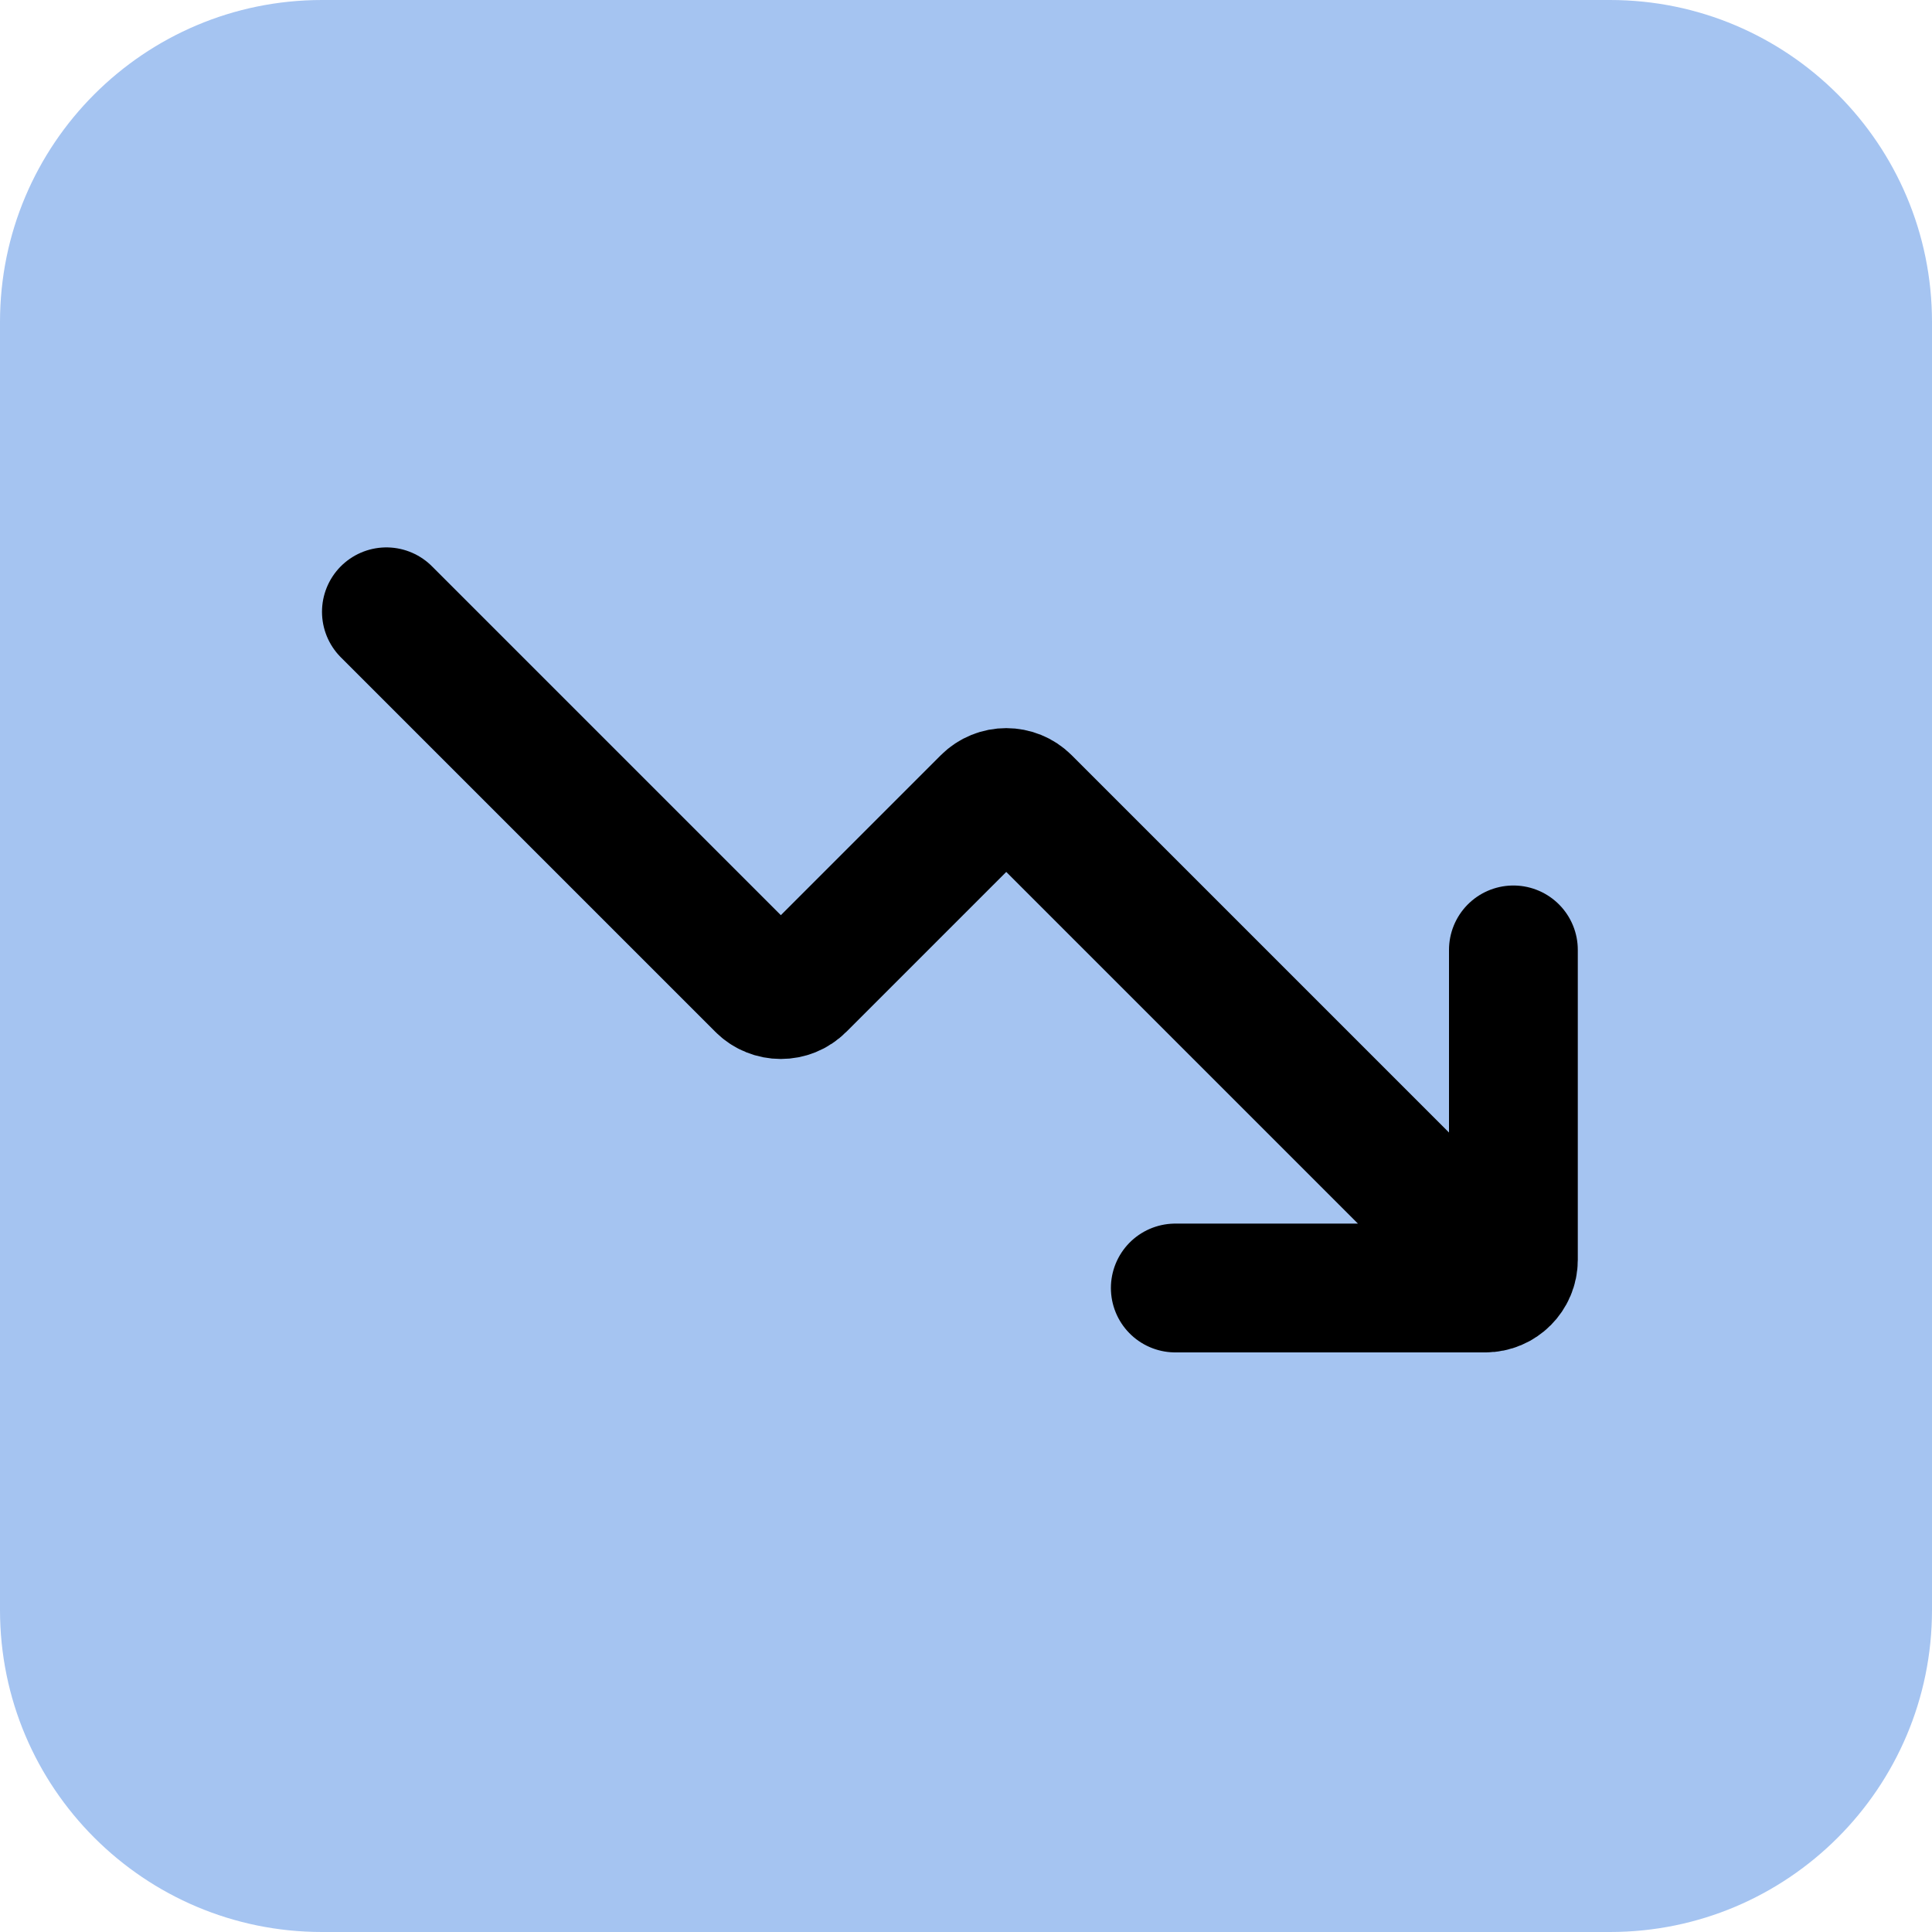
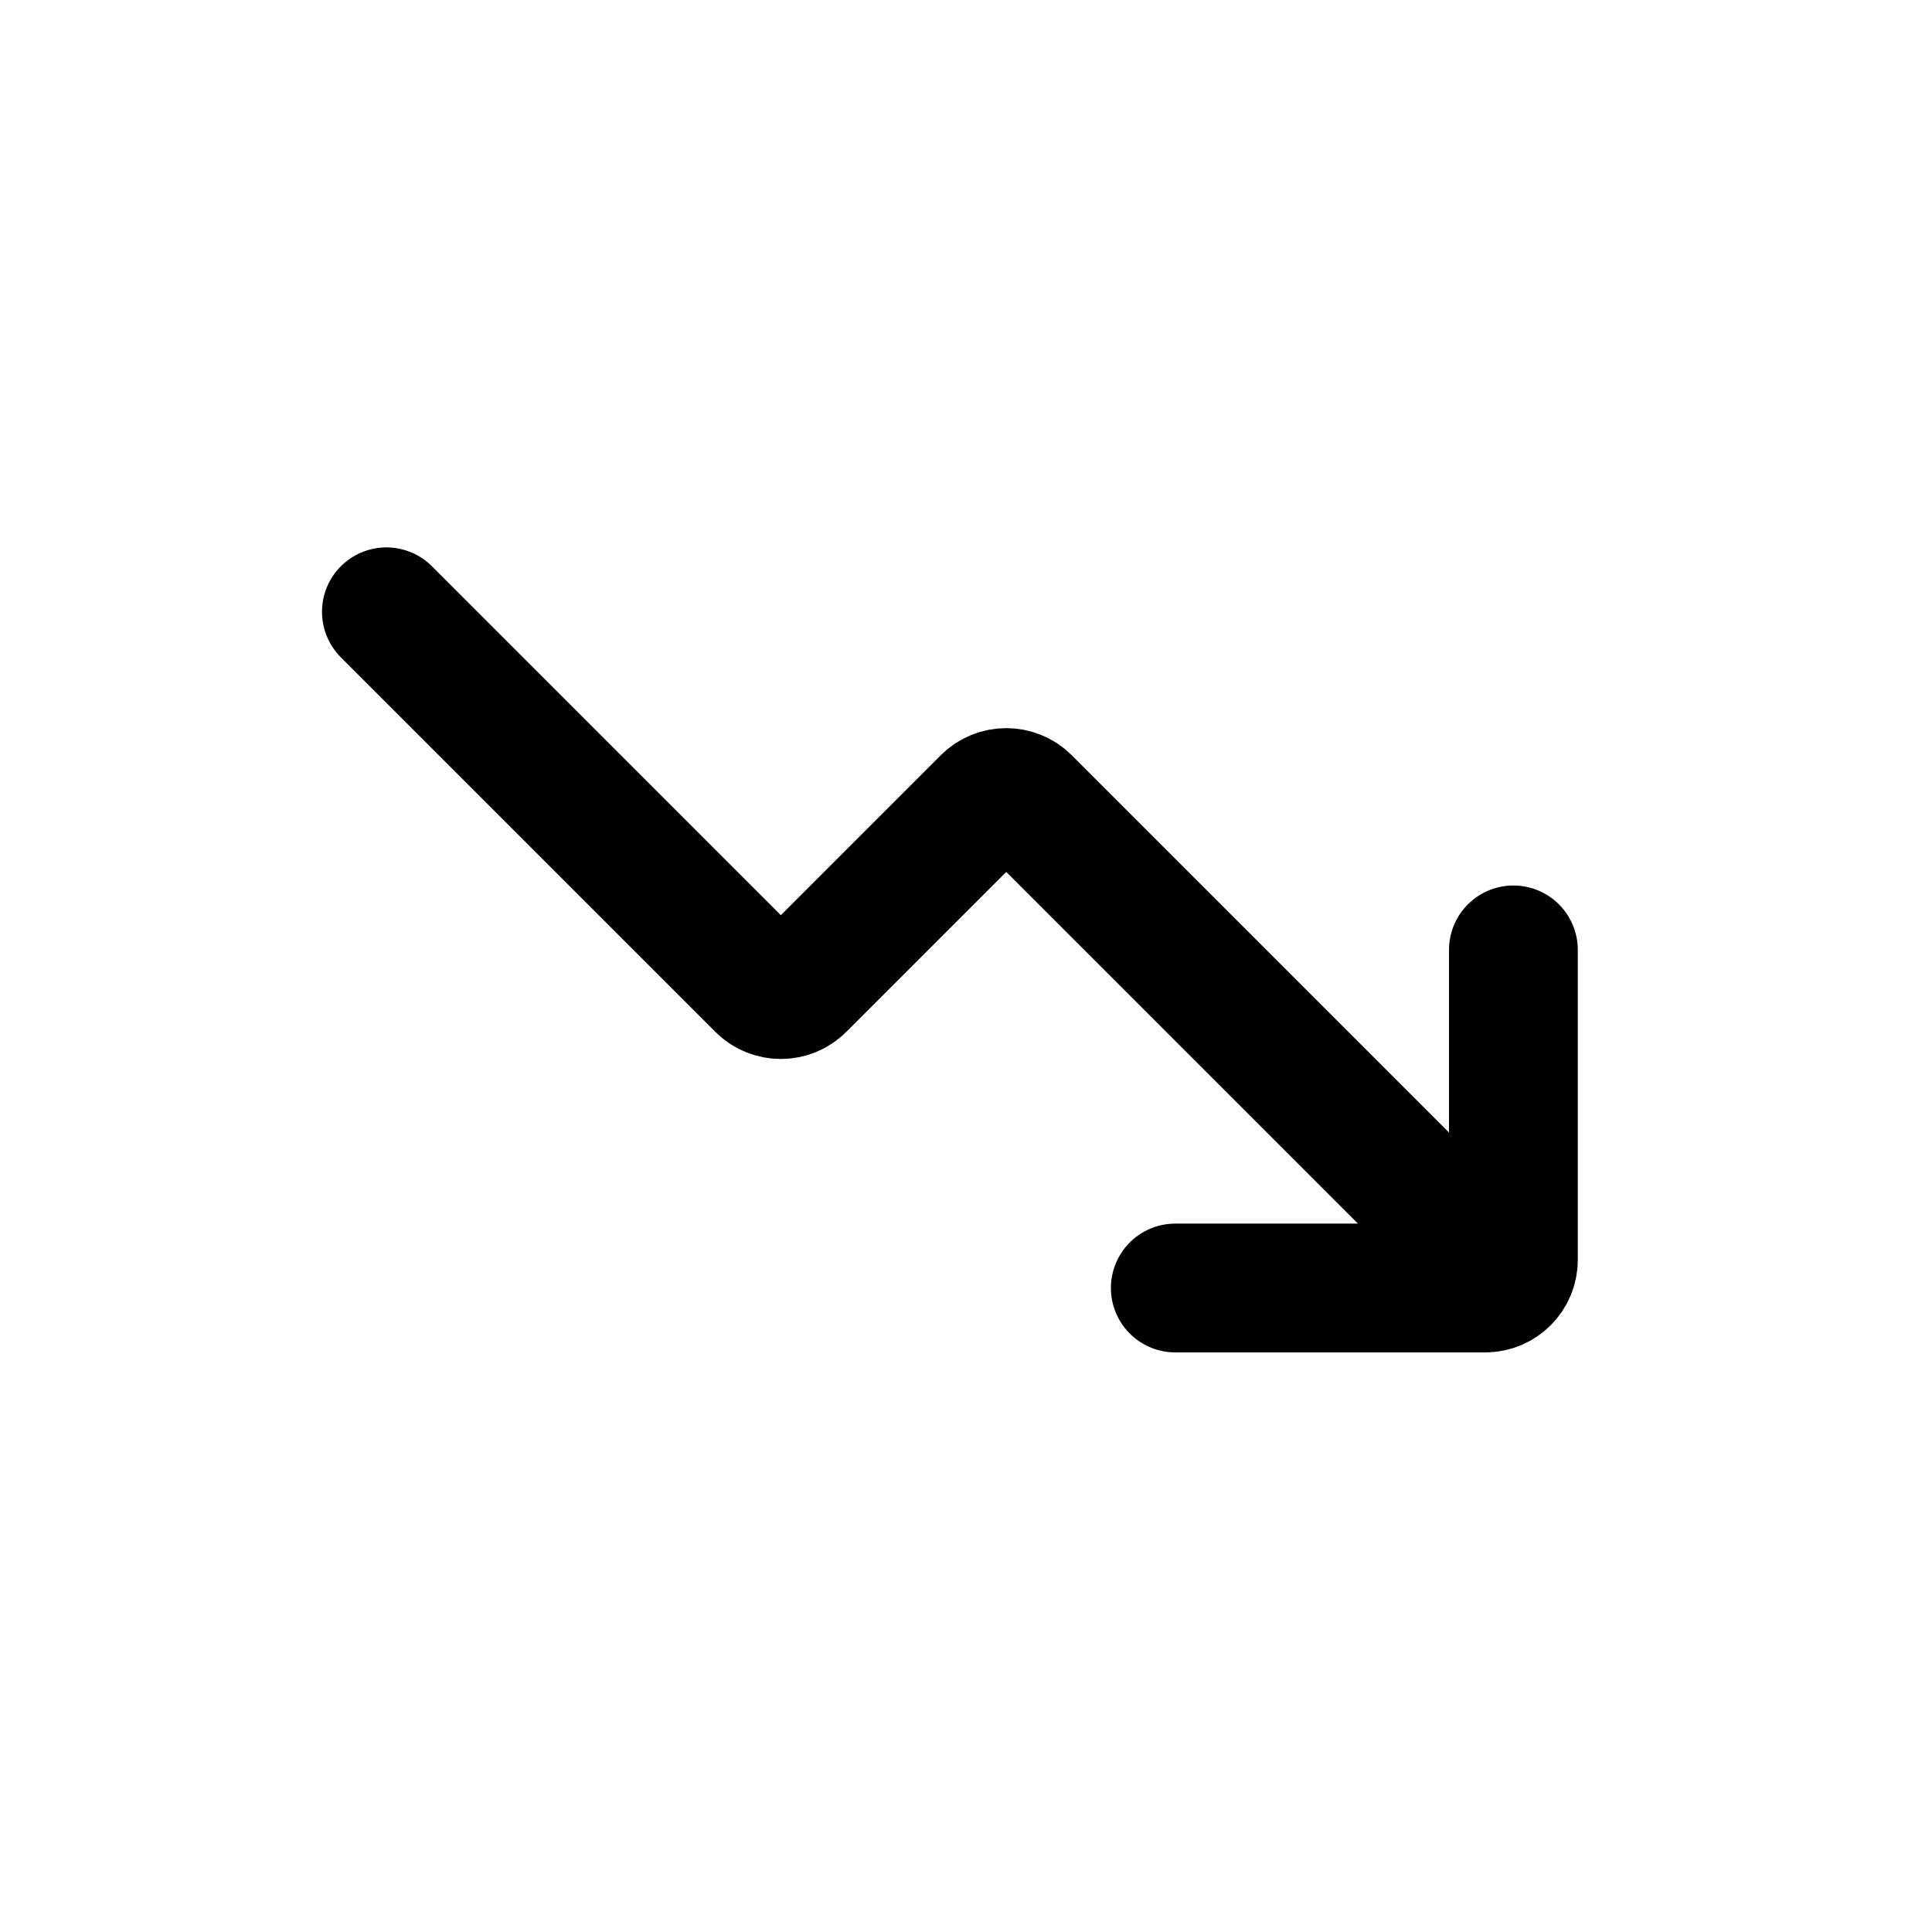
<svg xmlns="http://www.w3.org/2000/svg" width="60" height="60" viewBox="0 0 60 60" fill="none">
  <g clip-path="url(#clip0_10660_53856)">
-     <path d="M50 0H10C4.477 0 0 4.477 0 10V50C0 55.523 4.477 60 10 60H50C55.523 60 60 55.523 60 50V10C60 4.477 55.523 0 50 0Z" fill="#A5C4F1" />
    <path d="M12 19L23.631 30.631C23.973 30.973 24.527 30.973 24.869 30.631L30.631 24.869C30.973 24.527 31.527 24.527 31.869 24.869L45.25 38.25M36.5 40H46.125C46.608 40 47 39.608 47 39.125V29.5" stroke="black" stroke-width="4" stroke-linecap="round" />
  </g>
  <defs>
    <clipPath id="clip0_10660_53856">
      <rect width="60" height="60" fill="white" />
    </clipPath>
  </defs>
</svg>